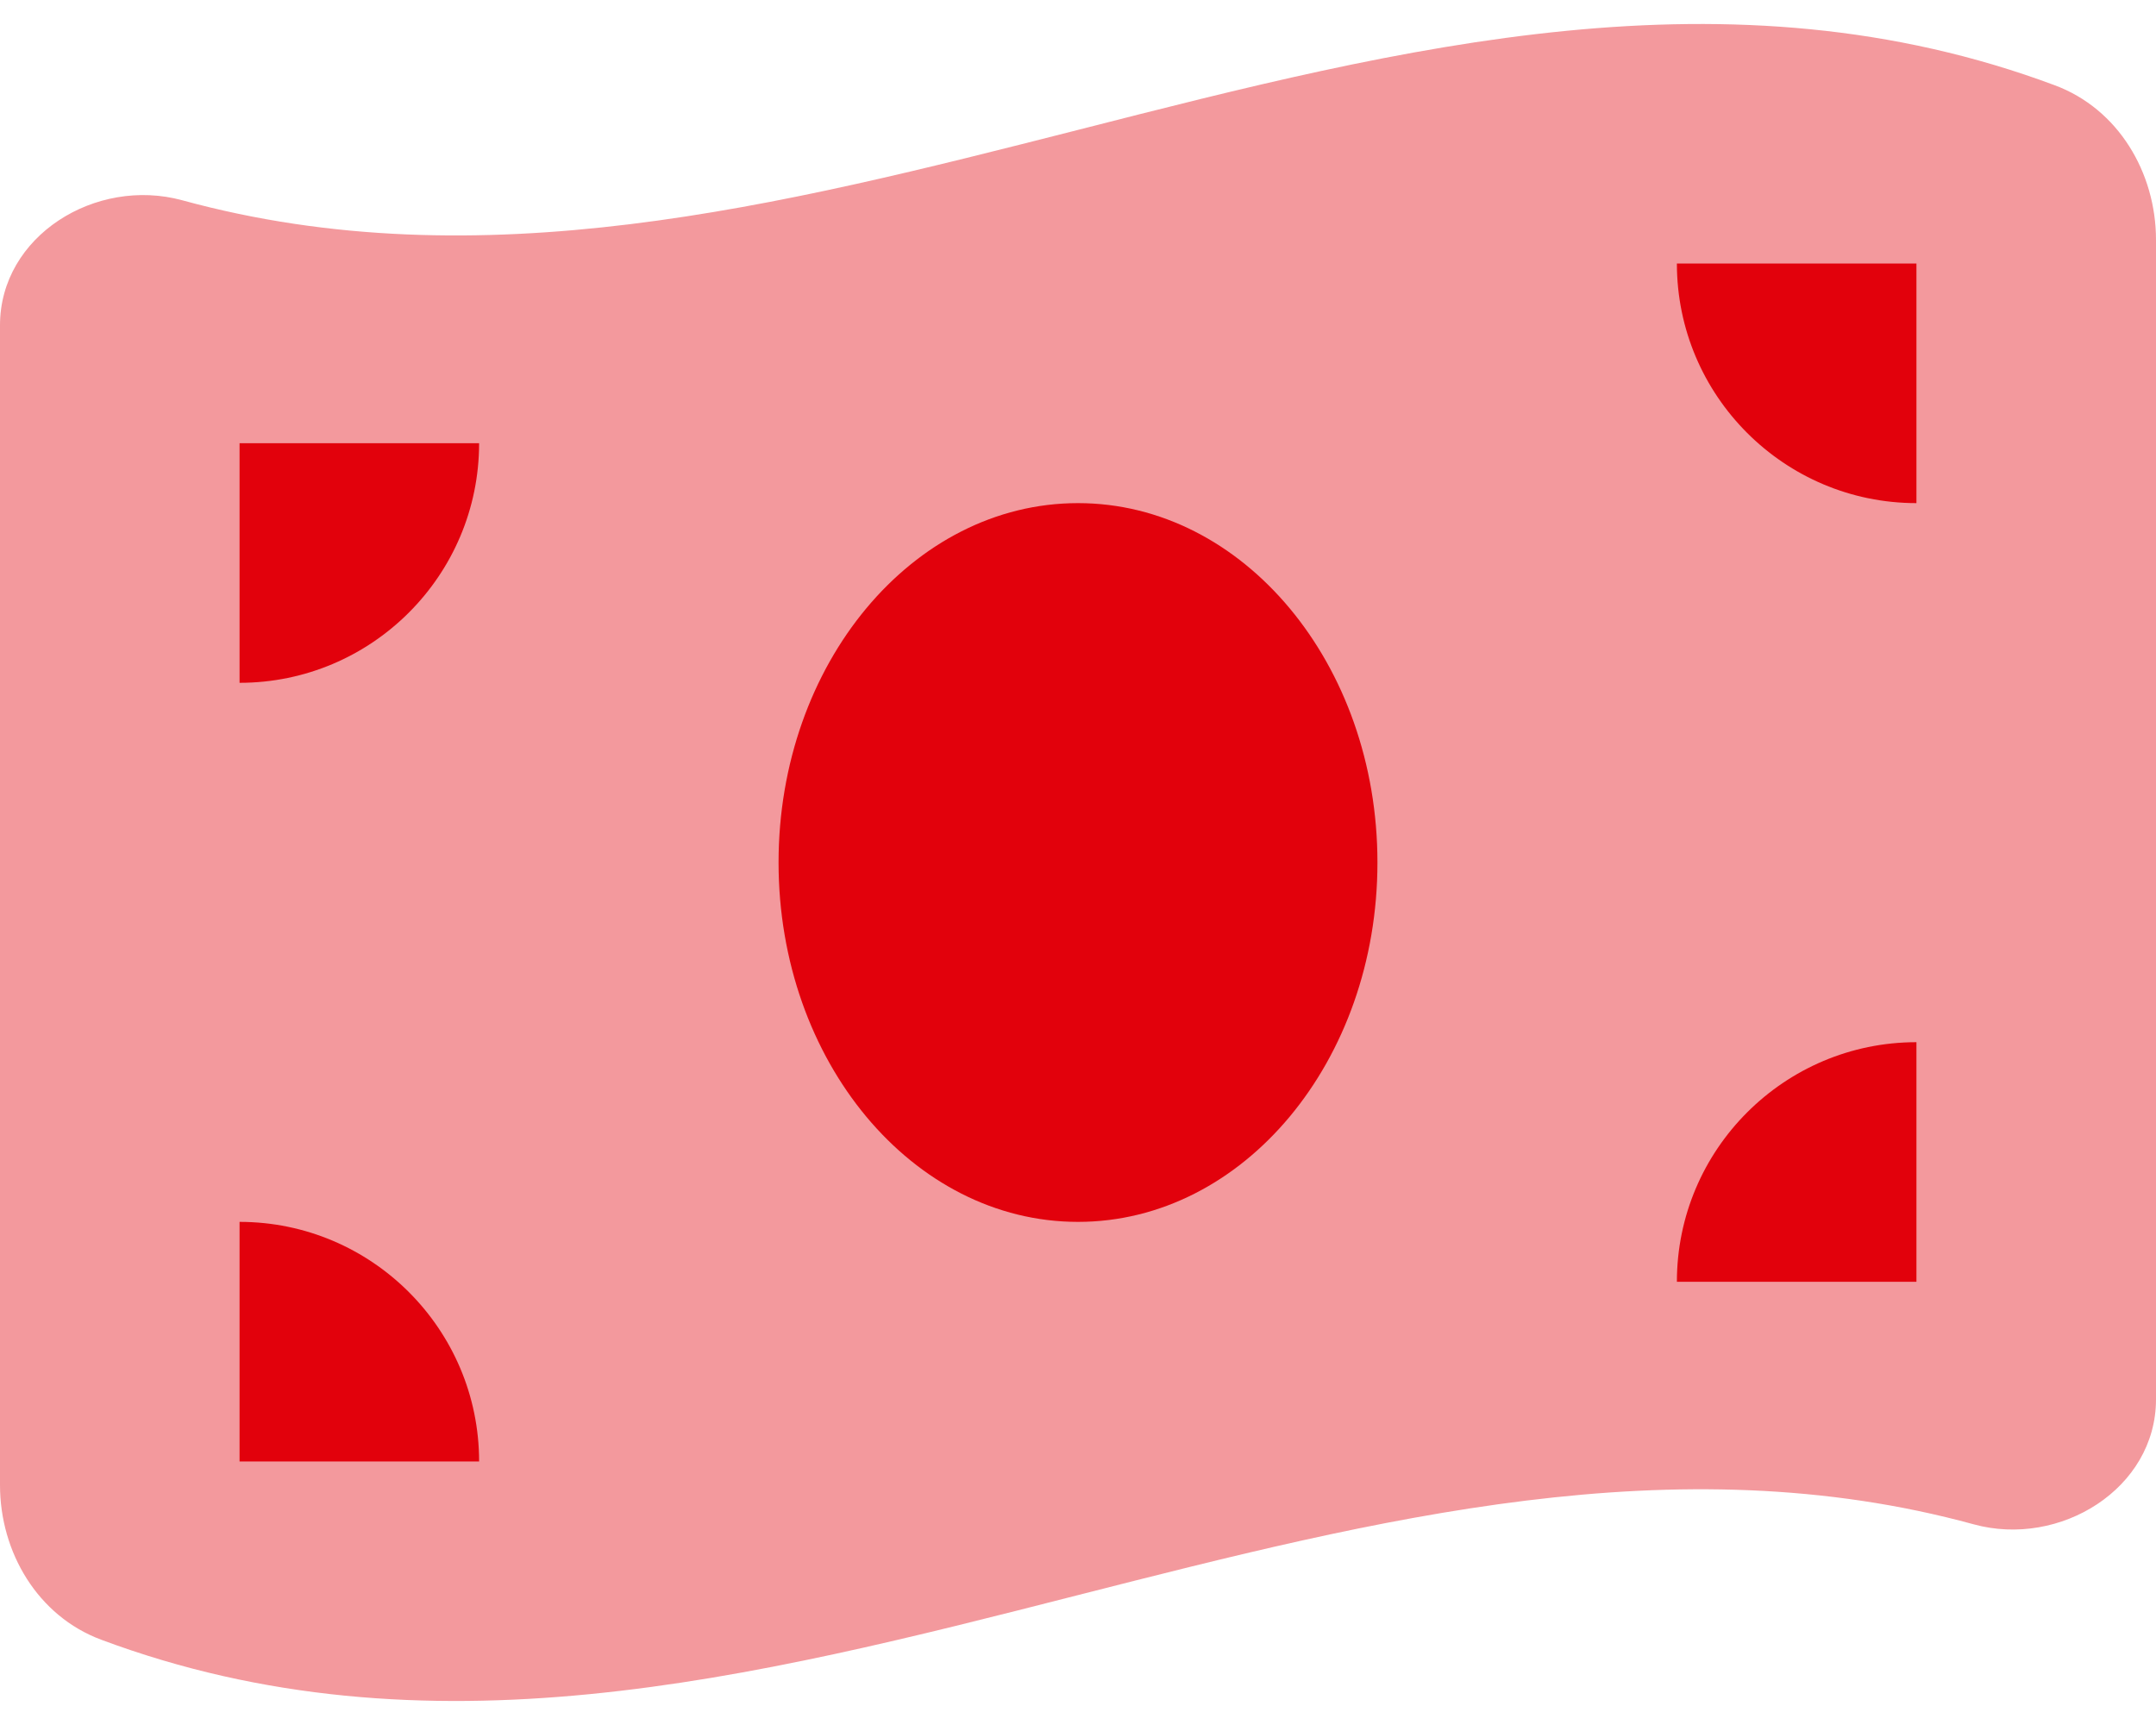
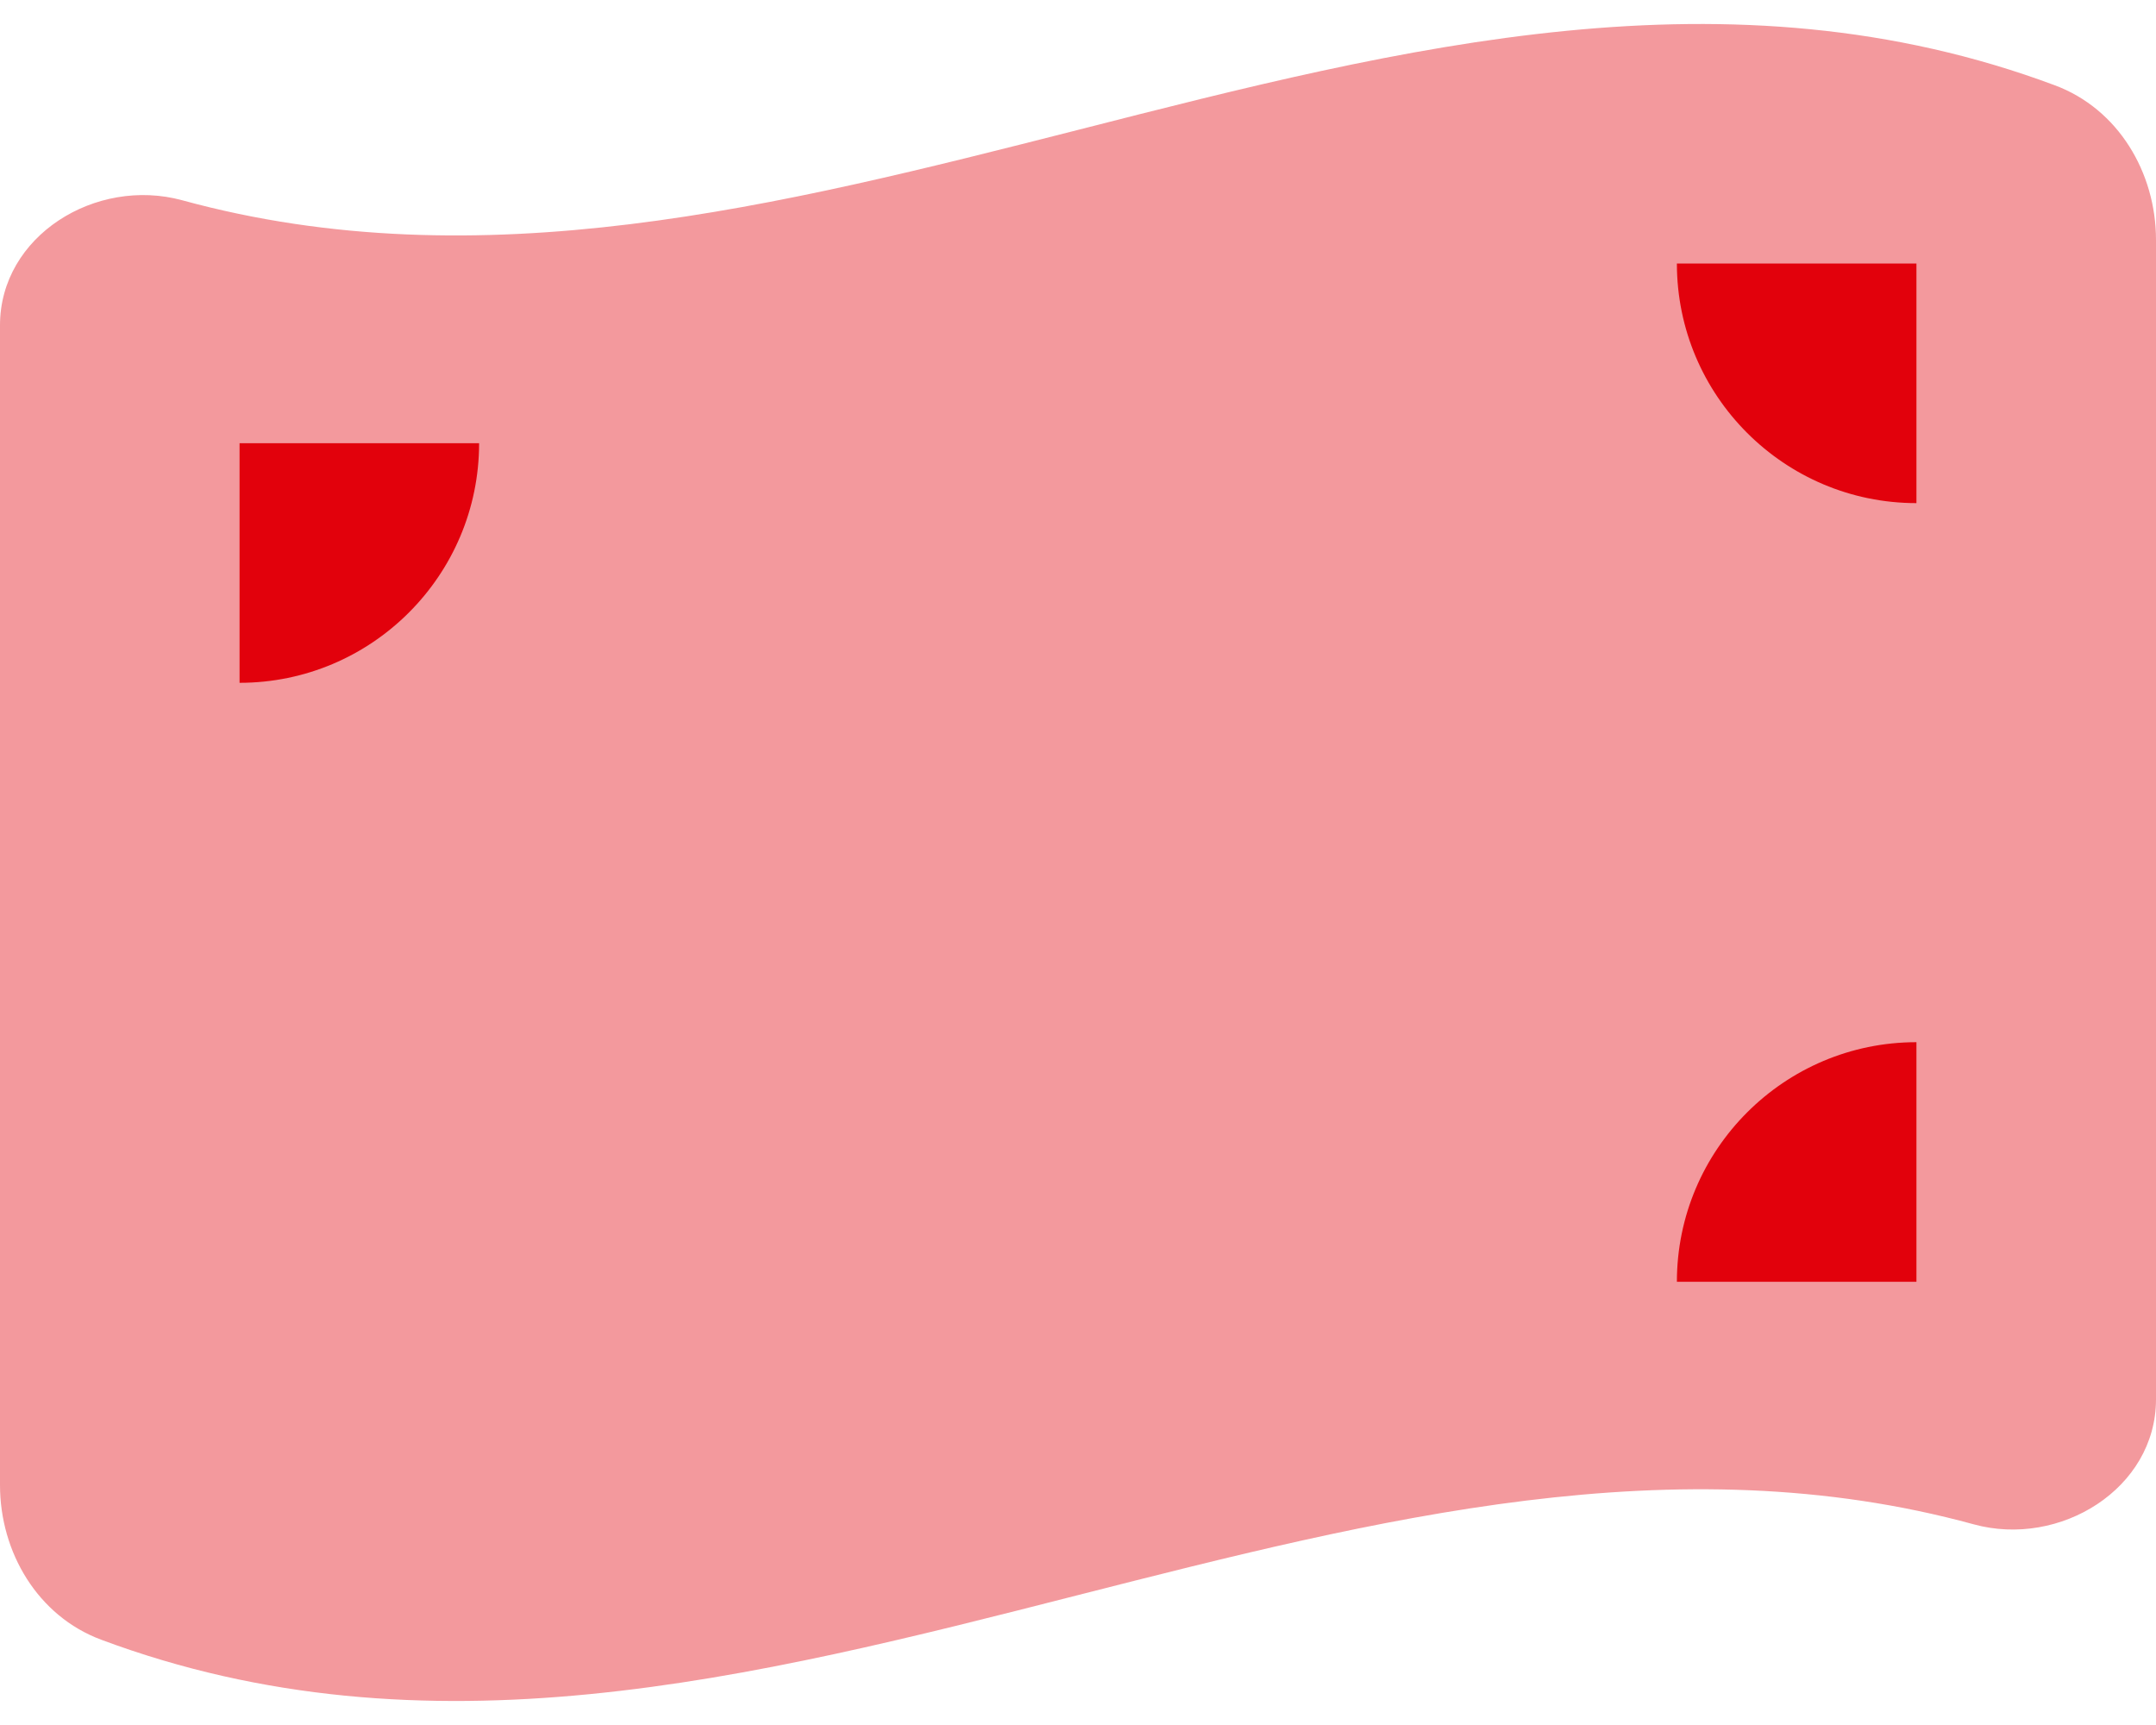
<svg xmlns="http://www.w3.org/2000/svg" width="45px" height="36px" viewBox="0 0 45 36" version="1.1">
  <title>Grafiken/Icons/Anwendungsfaelle/kassenloesungen/kassenloesungen-2</title>
  <g id="🎨-Layout" stroke="none" stroke-width="1" fill="none" fill-rule="evenodd">
    <g id="Lösung-/-Anwendungsfall-/-Kassenlösungen" transform="translate(-568, -910)" fill="#E2010C" fill-rule="nonzero">
      <g id="Features-8" transform="translate(153, 905)">
        <g id="Grafiken/Icons/Anwendungsfaelle/kassenloesungen/kassenloesungen-2" transform="translate(415, 5.501)">
          <path d="M0,6.288 L0,30.491 C0,31.897 0.789,33.225 2.109,33.718 C8.906,36.257 15.703,34.522 22.5,32.788 C28.734,31.202 34.969,29.608 41.195,31.311 C42.992,31.804 45,30.569 45,28.702 L45,4.507 C45,3.1 44.211,1.772 42.891,1.28 C36.094,-1.259 29.297,0.475 22.5,2.21 C16.266,3.796 10.031,5.382 3.805,3.679 C2,3.186 0,4.421 0,6.288 L0,6.288 Z" id="Shape" opacity="0.4" />
-           <path d="M22.5,24.999 C19.047,24.999 16.25,21.64 16.25,17.499 C16.25,13.358 19.047,9.999 22.5,9.999 C25.953,9.999 28.75,13.358 28.75,17.499 C28.75,21.64 25.953,24.999 22.5,24.999 Z" id="Path" />
-           <path d="M5,24.999 C7.758,24.999 10,27.241 10,29.999 L5,29.999 L5,24.999 Z" id="Path" />
          <path d="M10,8.749 C10,11.507 7.758,13.749 5,13.749 L5,8.749 L10,8.749 Z" id="Path" />
          <path d="M40,21.249 L40,26.249 L35,26.249 C35,23.491 37.242,21.249 40,21.249 Z" id="Path" />
          <path d="M35,4.999 L40,4.999 L40,9.999 C37.242,9.999 35,7.757 35,4.999 Z" id="Path" />
        </g>
      </g>
    </g>
  </g>
</svg>